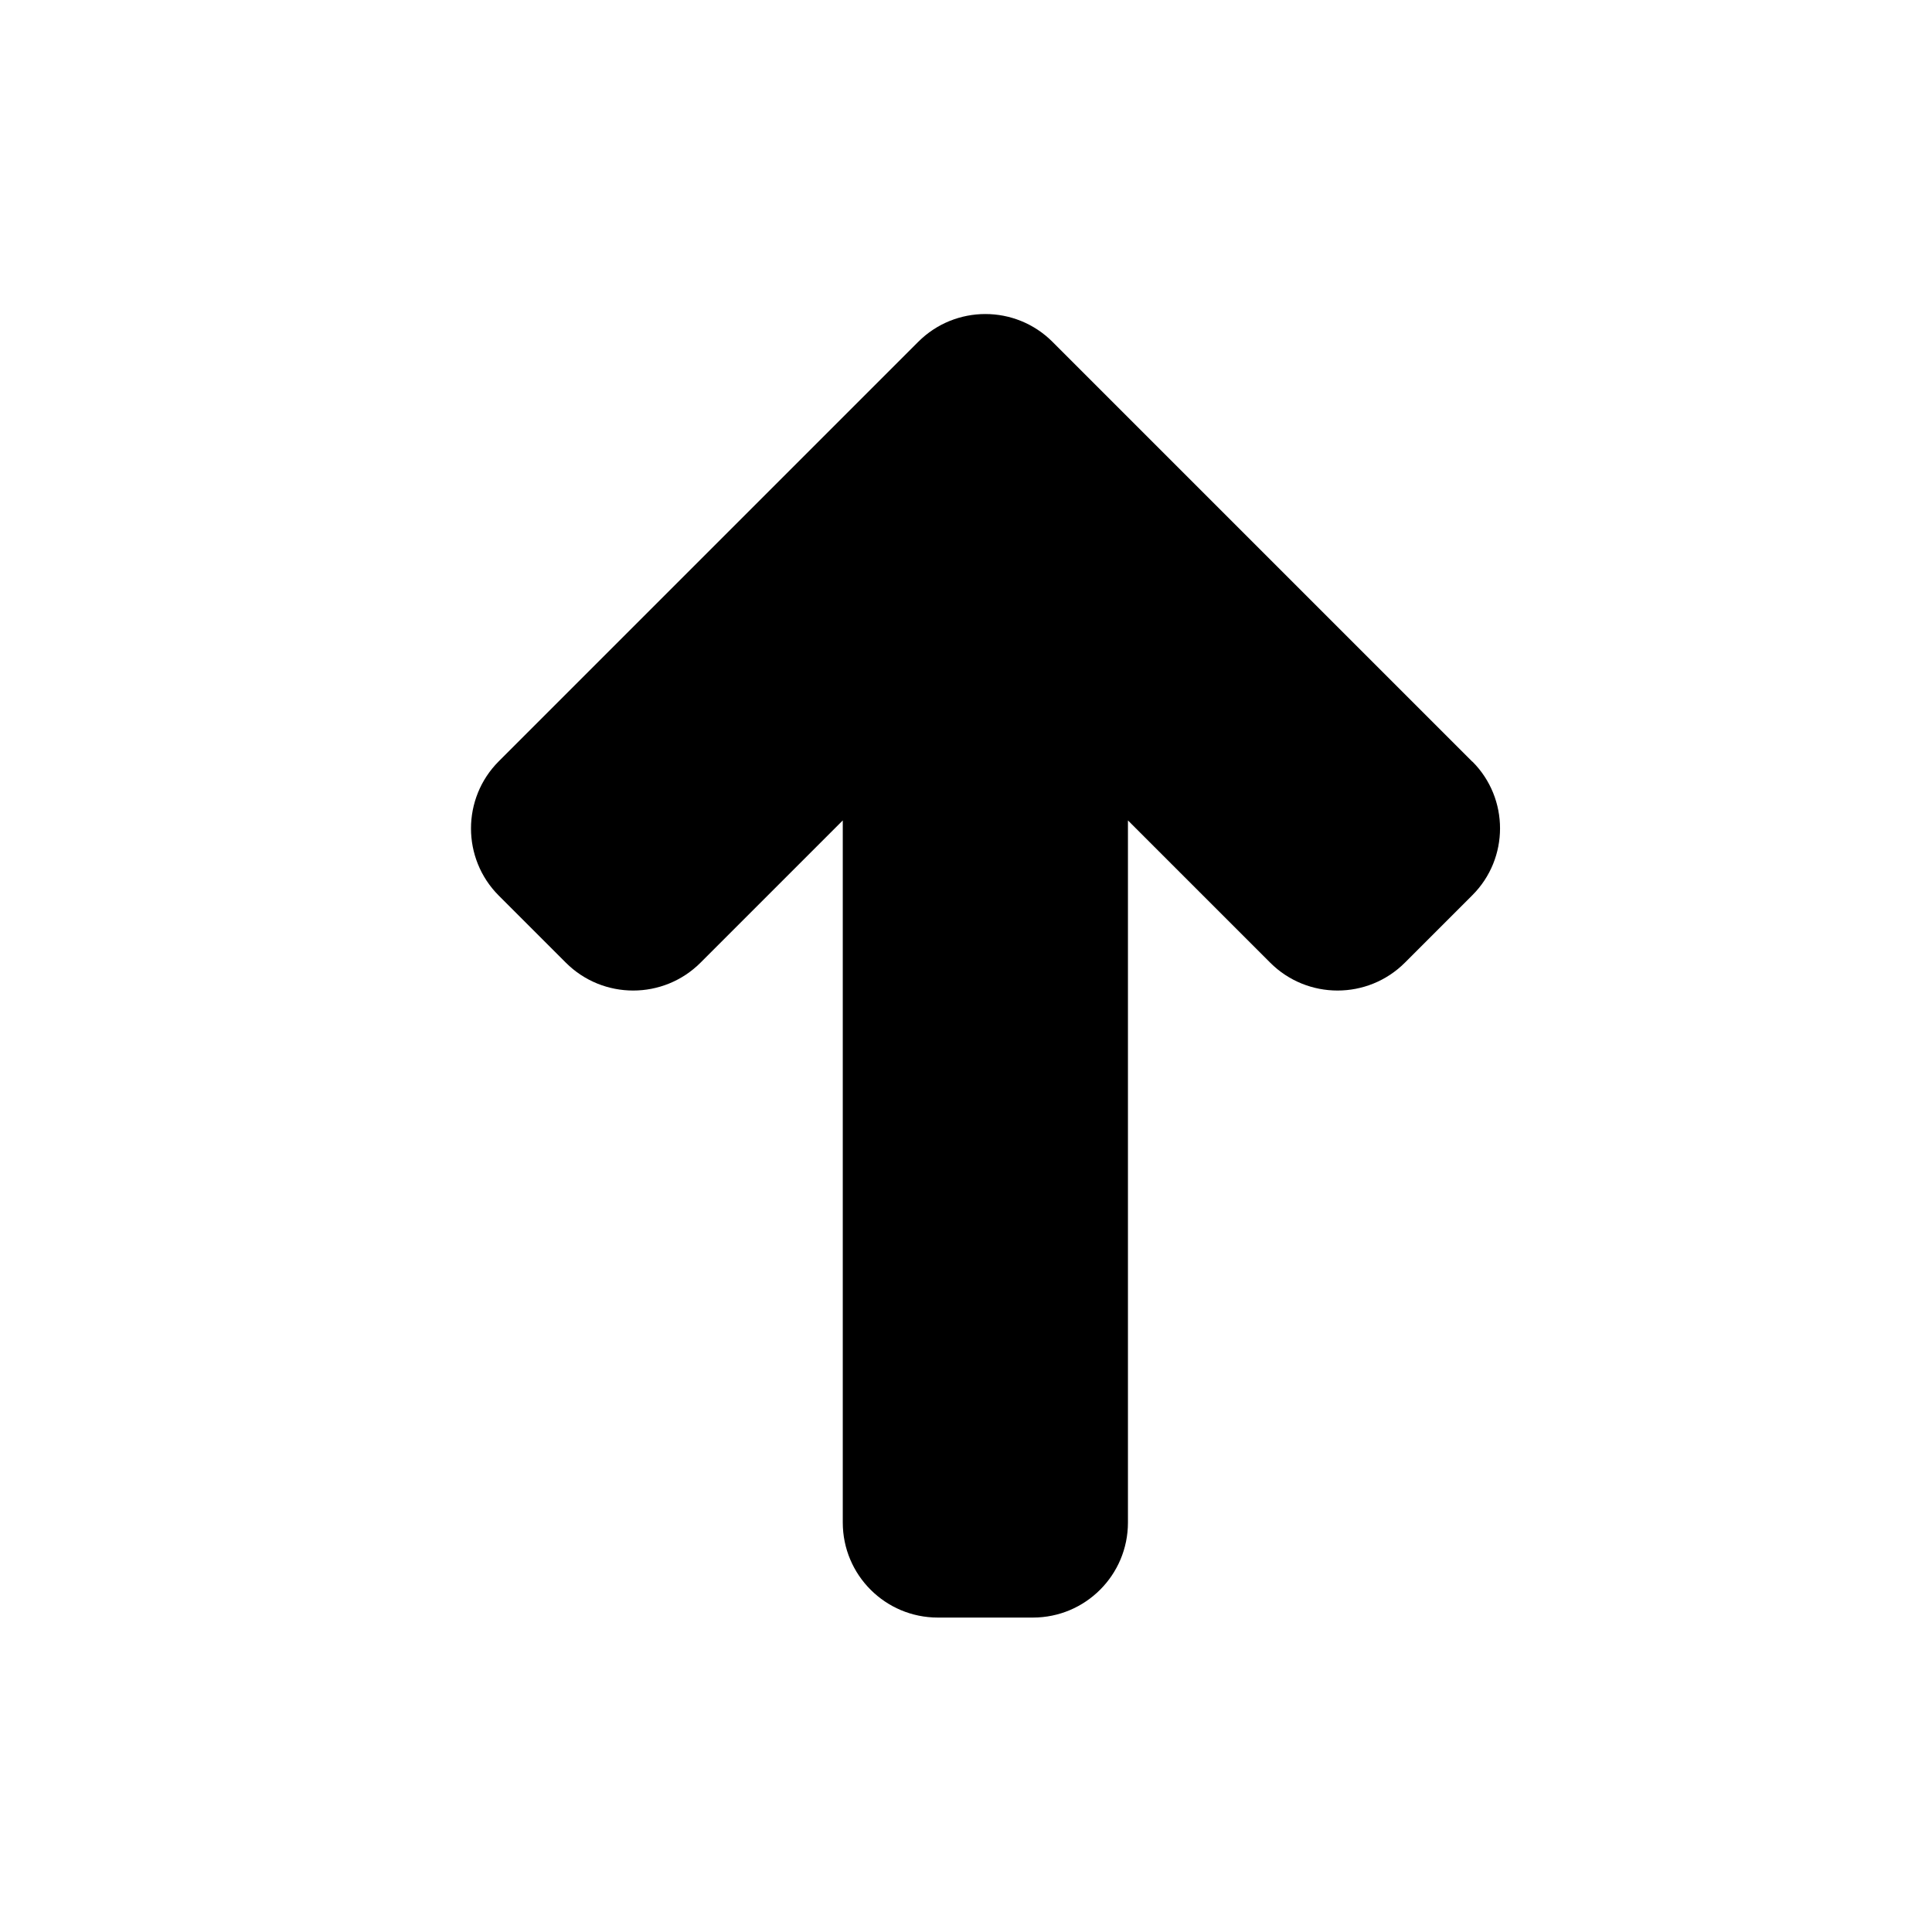
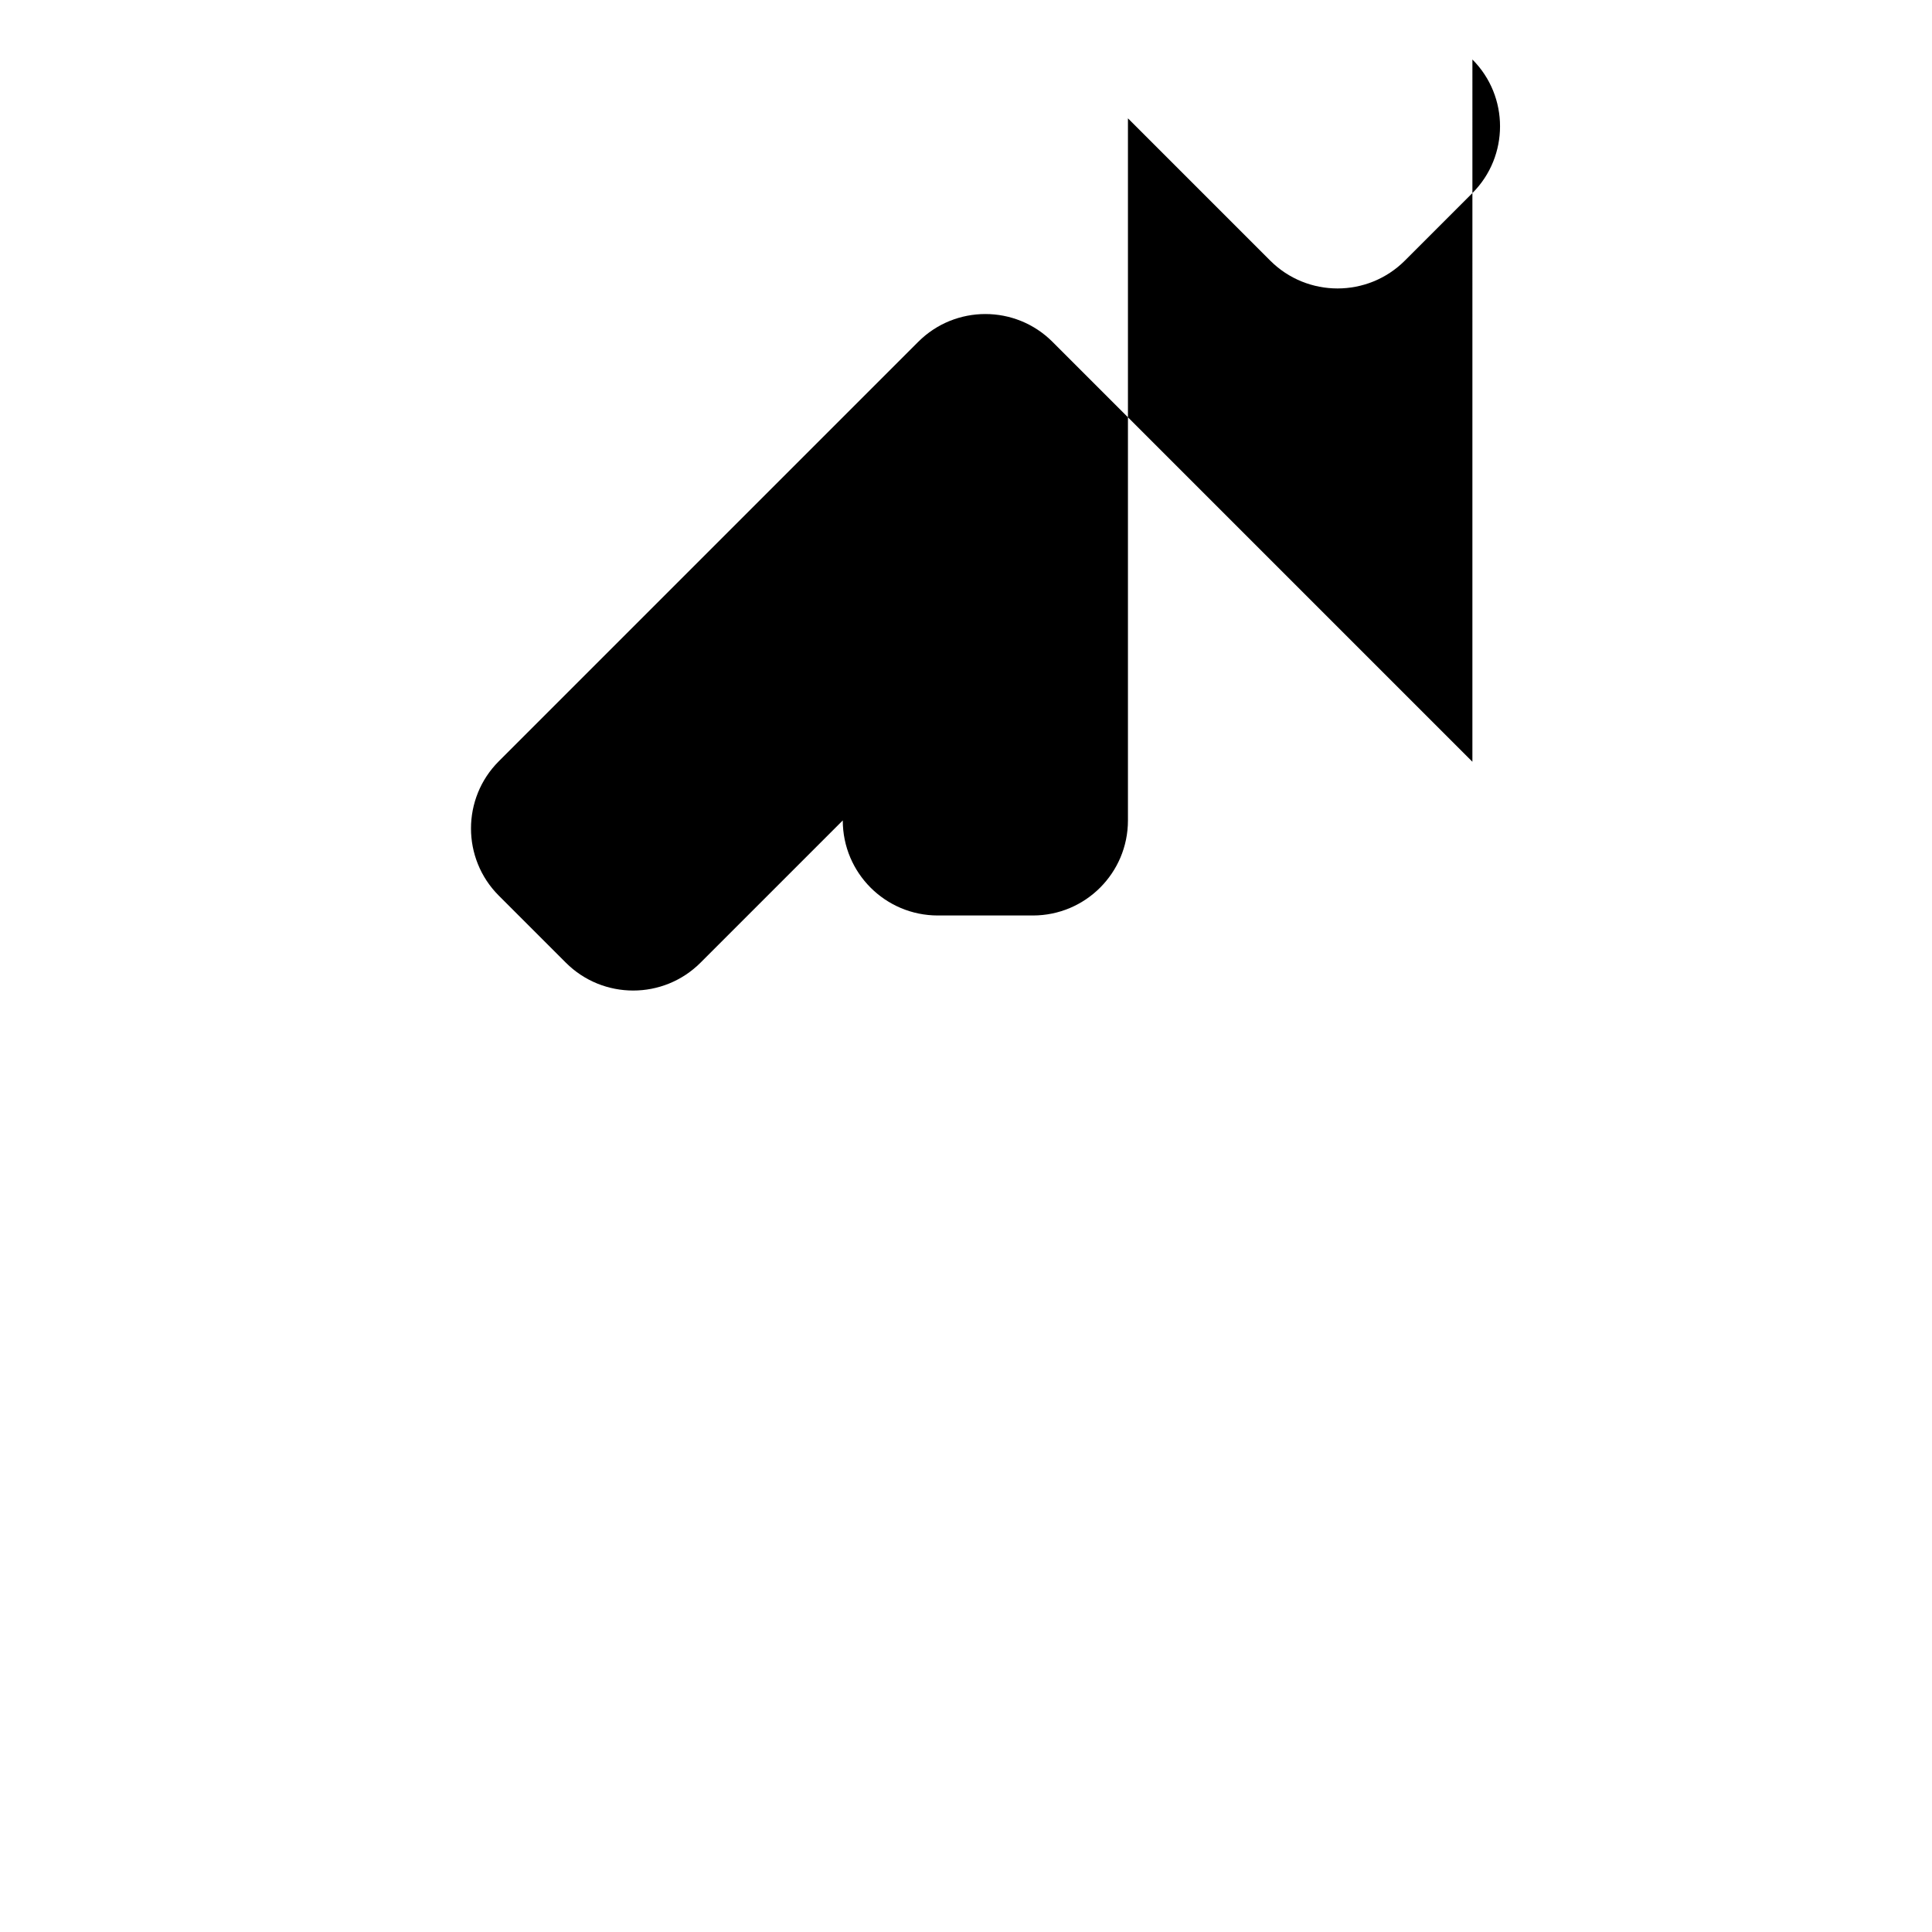
<svg xmlns="http://www.w3.org/2000/svg" fill="#000000" width="800px" height="800px" version="1.1" viewBox="144 144 512 512">
-   <path d="m534.2 345.87-111.28-111.28c-9.824-9.824-25.758-9.824-35.582 0l-111.15 111.15c-9.824 9.824-9.824 25.789 0 35.613l17.758 17.758c9.855 9.855 25.852 9.855 35.707 0l37.691-37.691v186.06c0 13.918 11.273 25.191 25.191 25.191h25.191c13.918 0 25.191-11.273 25.191-25.191v-186.06l37.691 37.691c9.855 9.855 25.852 9.855 35.707 0l17.887-17.887c9.762-9.762 9.762-25.633 0-35.395z" />
+   <path d="m534.2 345.87-111.28-111.28c-9.824-9.824-25.758-9.824-35.582 0l-111.15 111.15c-9.824 9.824-9.824 25.789 0 35.613l17.758 17.758c9.855 9.855 25.852 9.855 35.707 0l37.691-37.691c0 13.918 11.273 25.191 25.191 25.191h25.191c13.918 0 25.191-11.273 25.191-25.191v-186.06l37.691 37.691c9.855 9.855 25.852 9.855 35.707 0l17.887-17.887c9.762-9.762 9.762-25.633 0-35.395z" />
</svg>